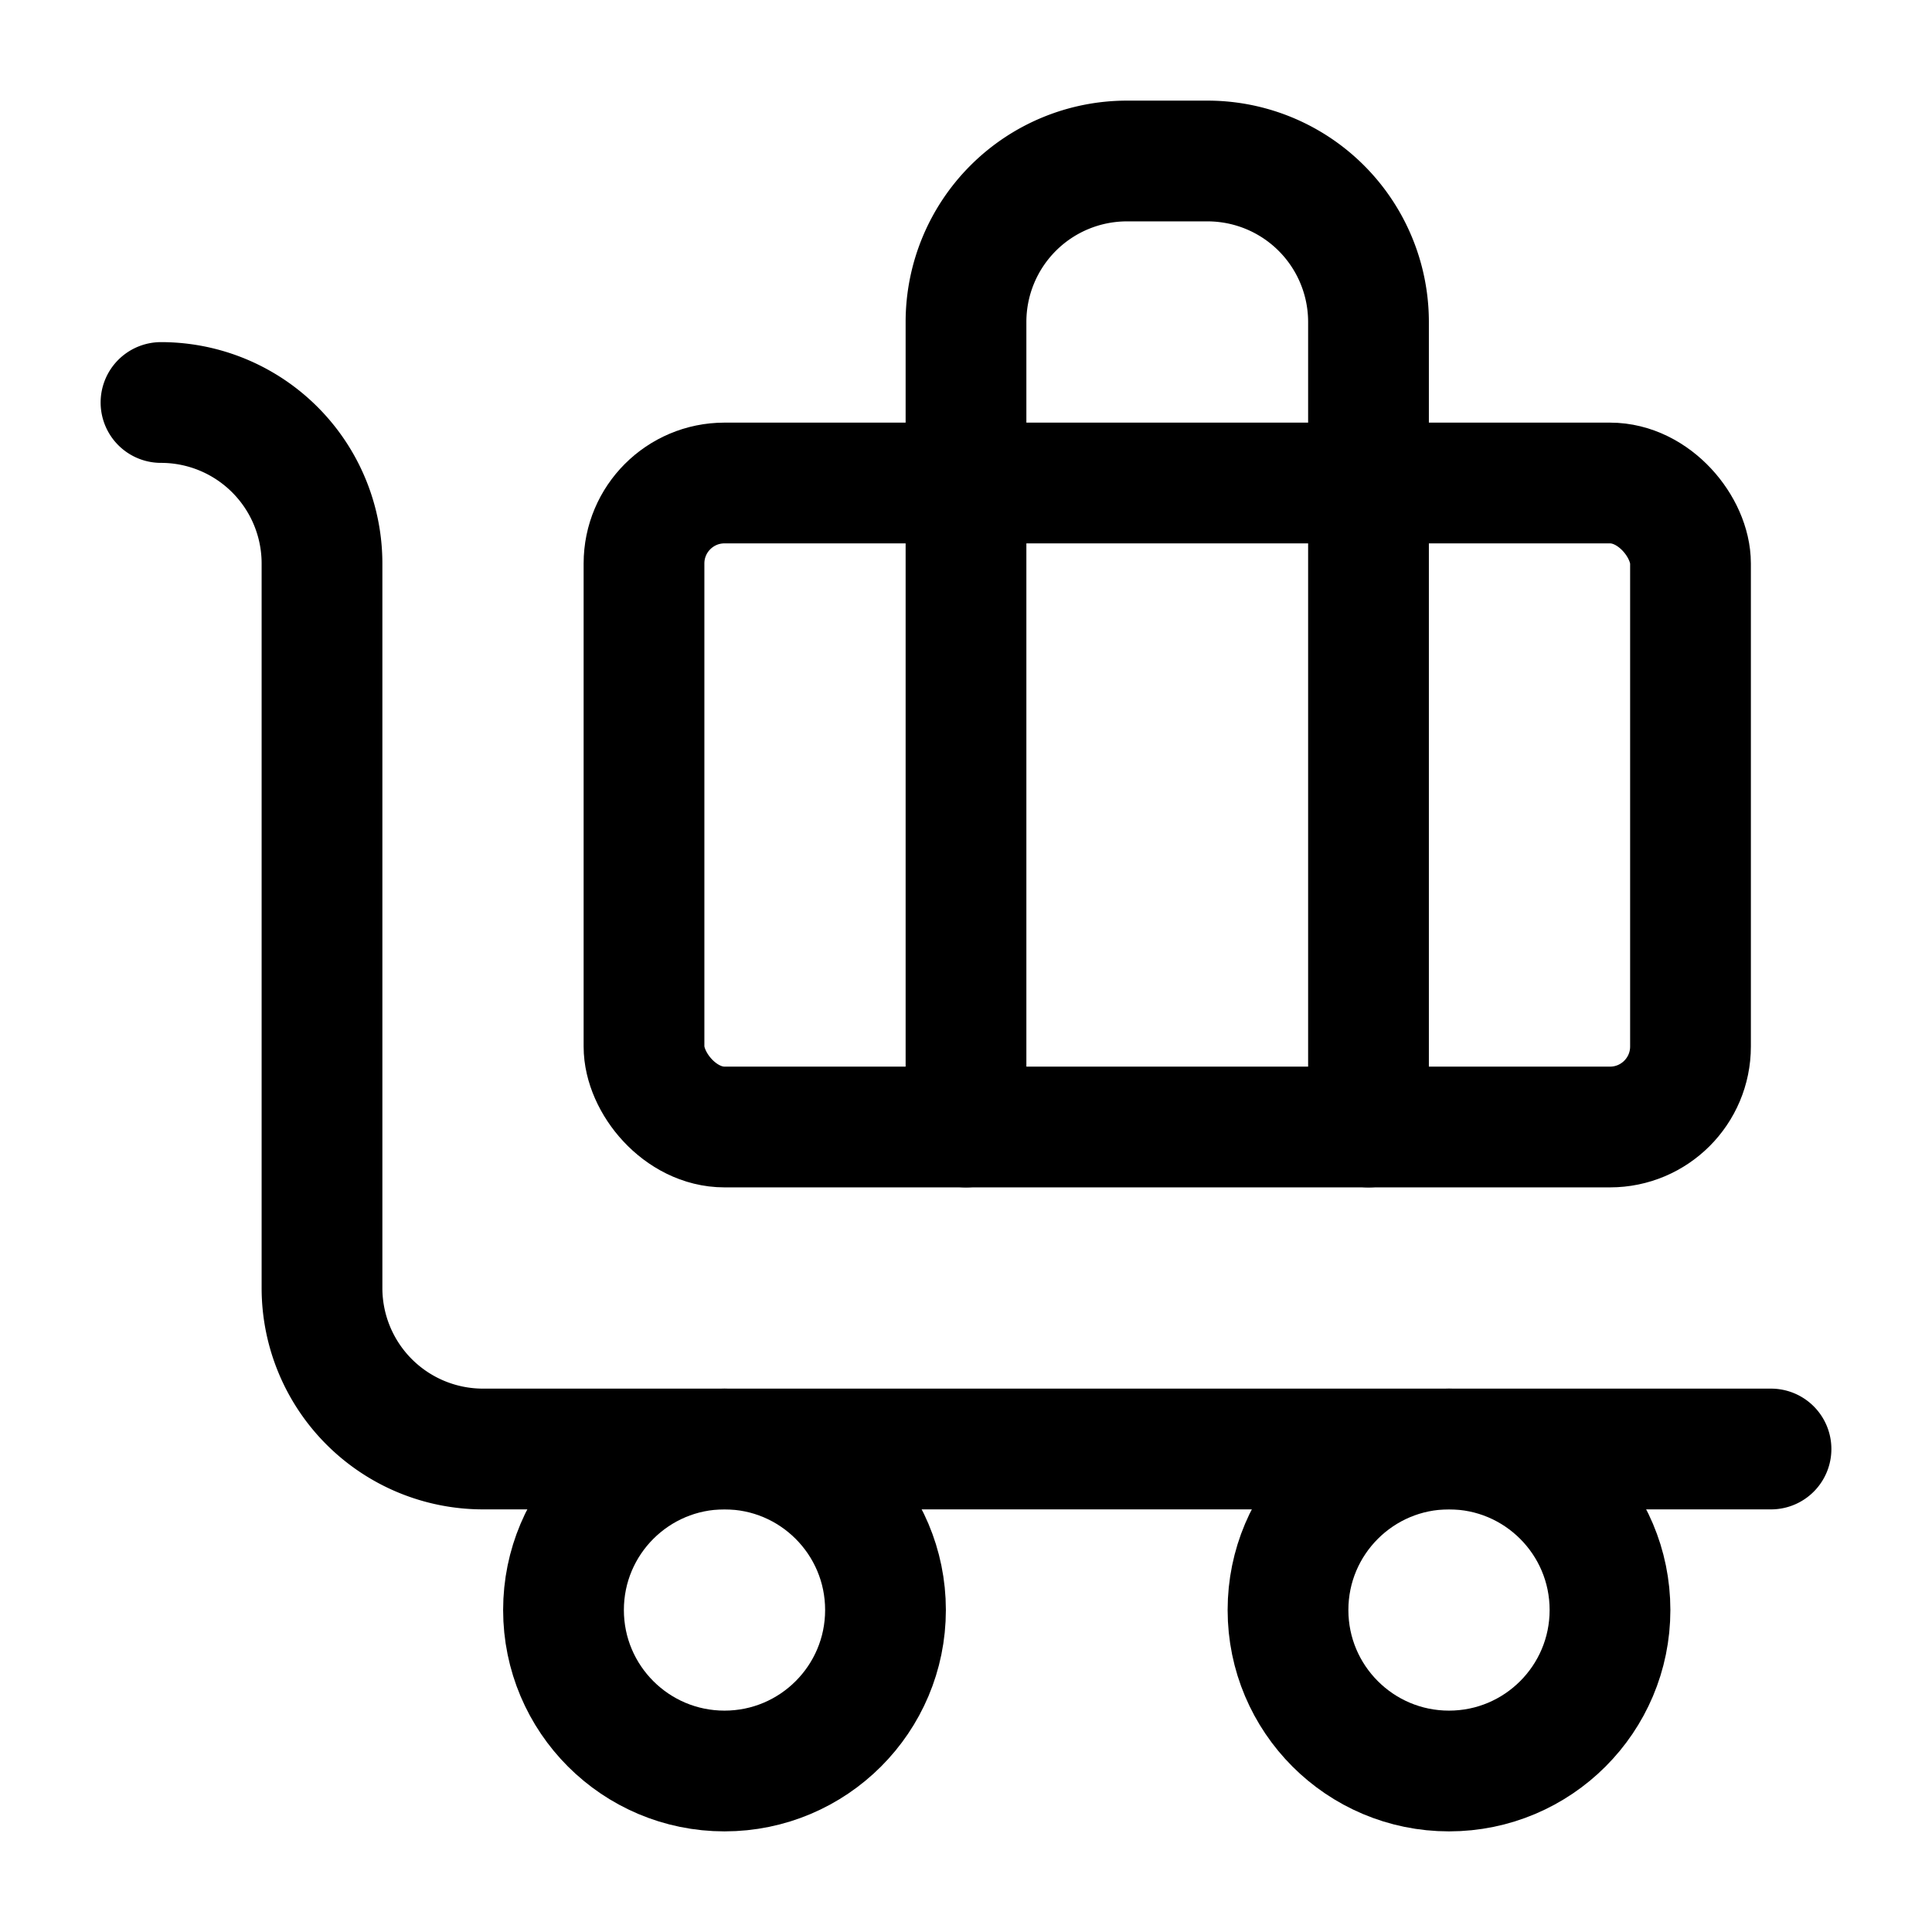
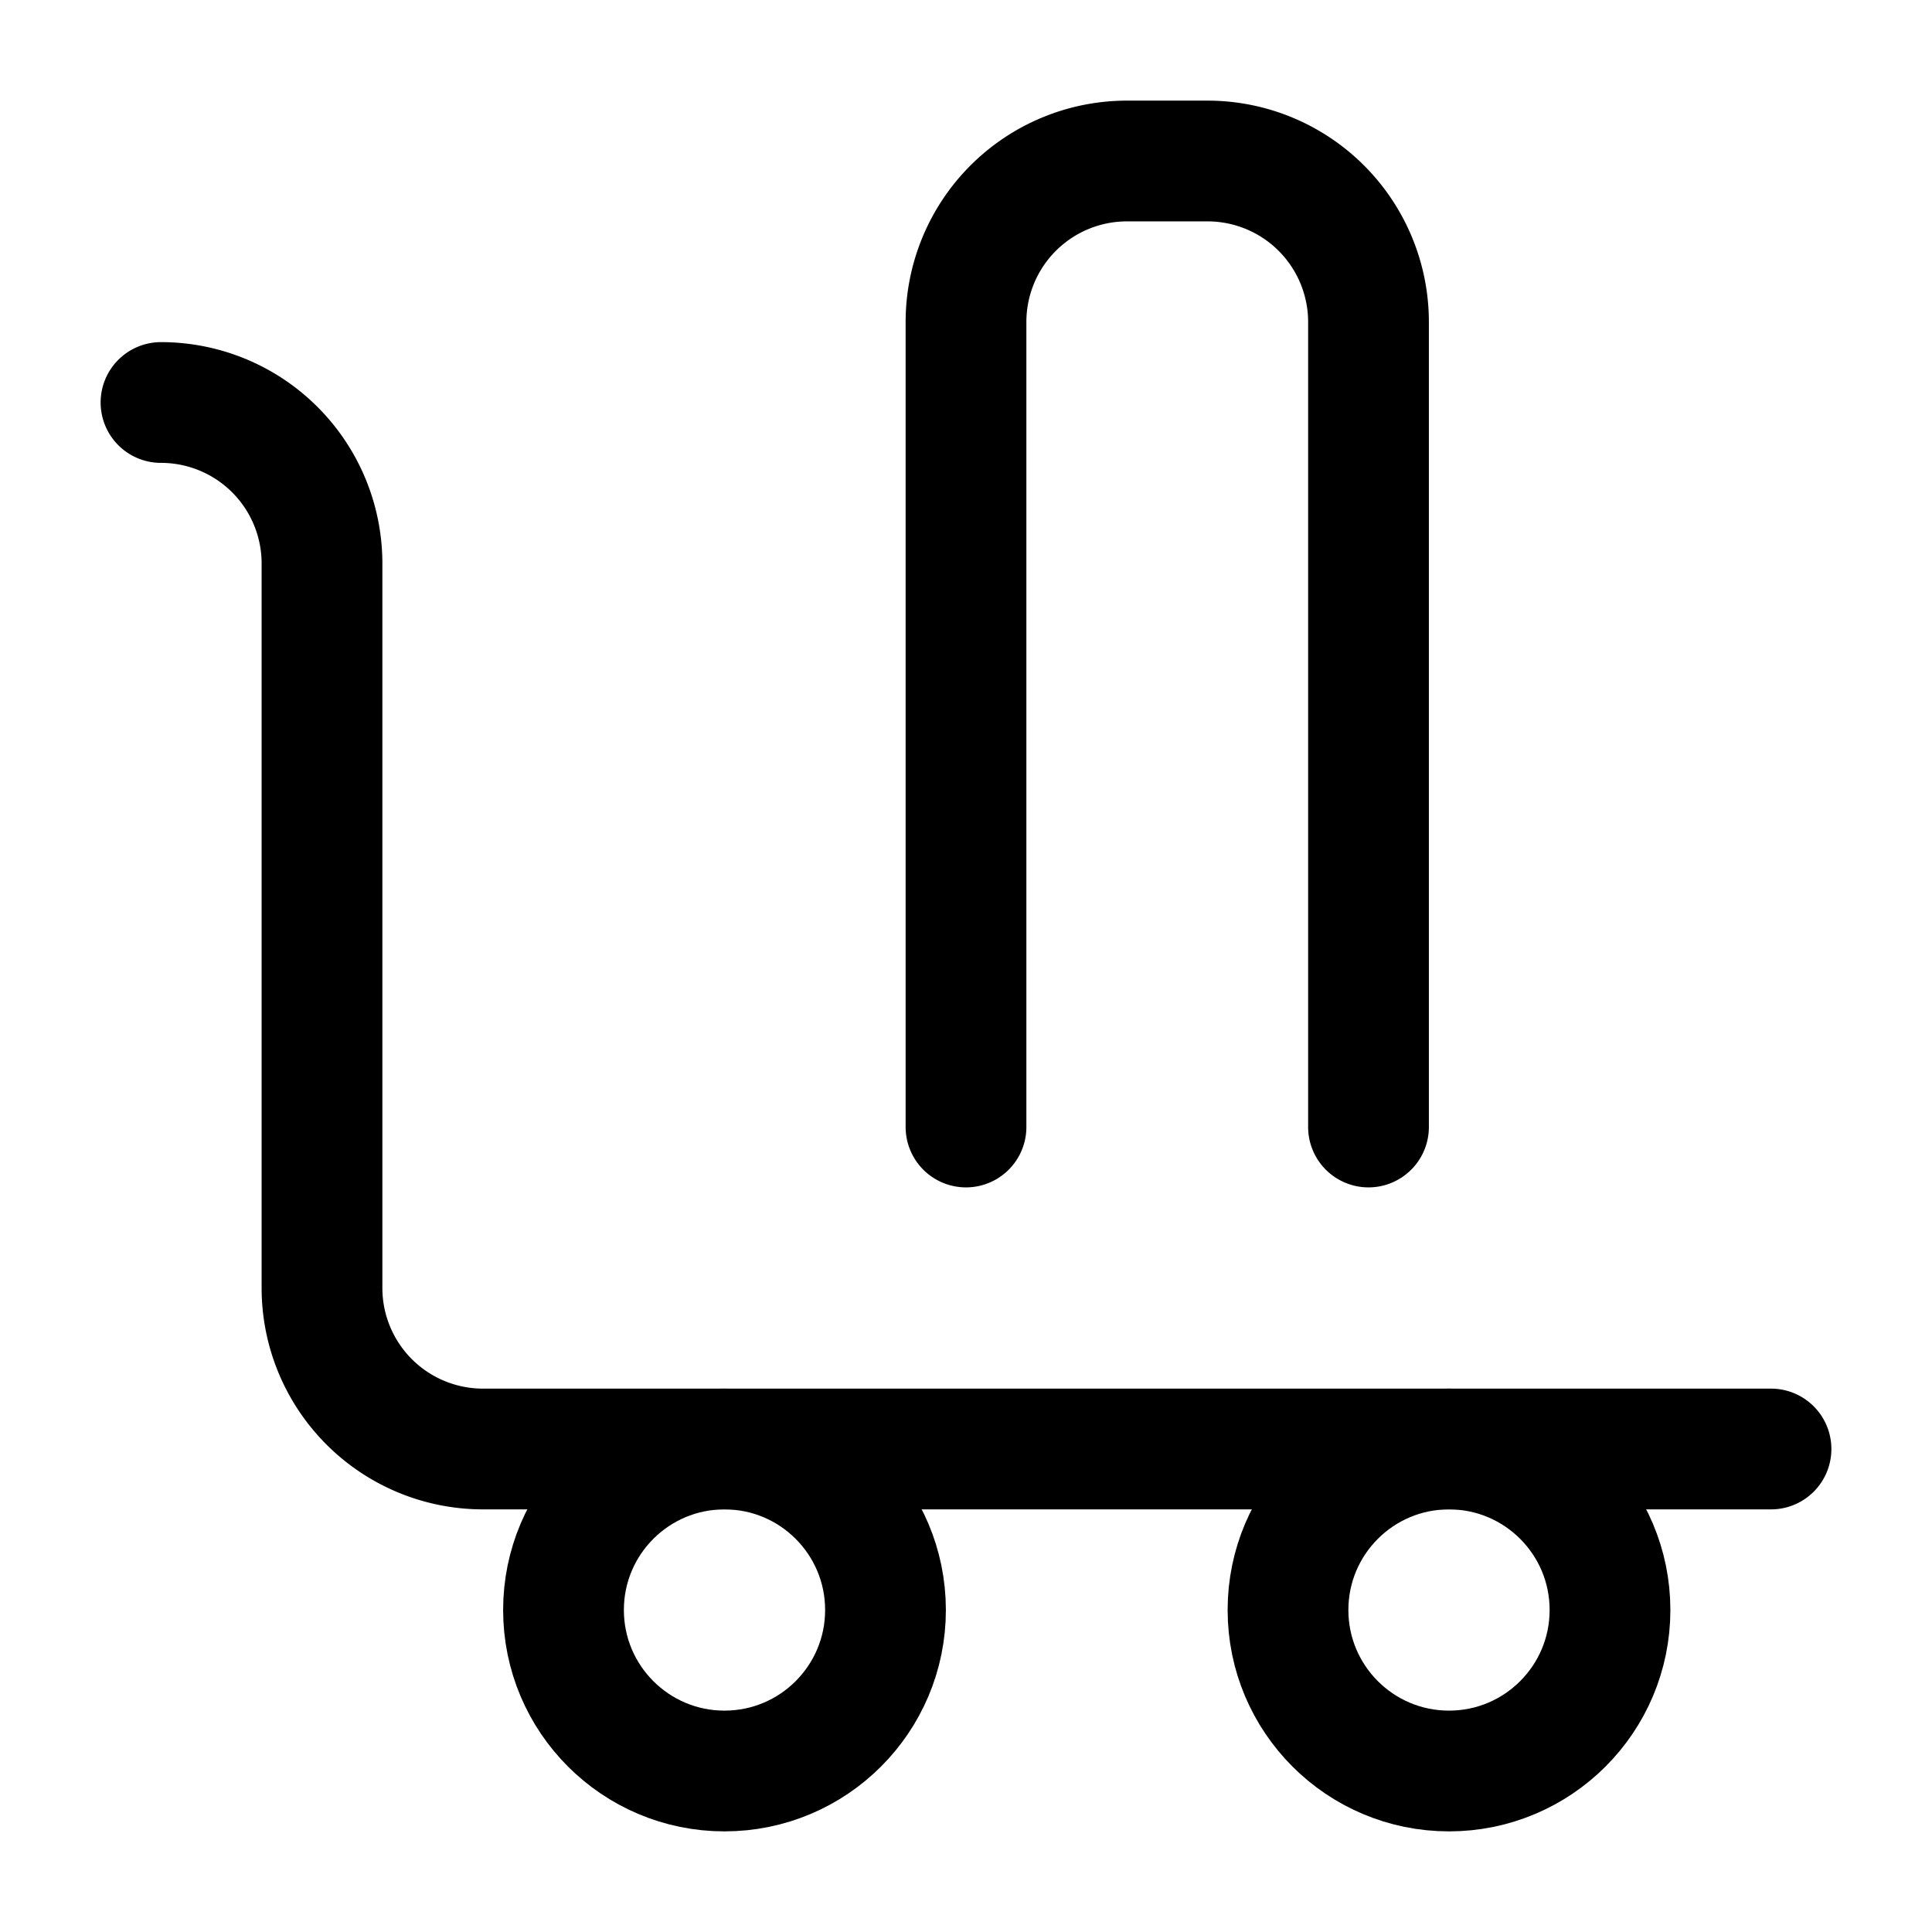
<svg xmlns="http://www.w3.org/2000/svg" width="24" height="24" fill="none" stroke="currentColor" stroke-linecap="round" stroke-linejoin="round" stroke-width="1.5" viewBox="0 0 24 24">
  <path d="M22 18H6a2 2 0 0 1-2-2V7a2 2 0 0 0-2-2" />
  <path d="M17 14V4a2 2 0 0 0-2-2h-1a2 2 0 0 0-2 2v10" />
-   <rect width="13" height="8" x="8" y="6" rx="1" />
  <circle cx="18" cy="20" r="2" />
  <circle cx="9" cy="20" r="2" />
</svg>